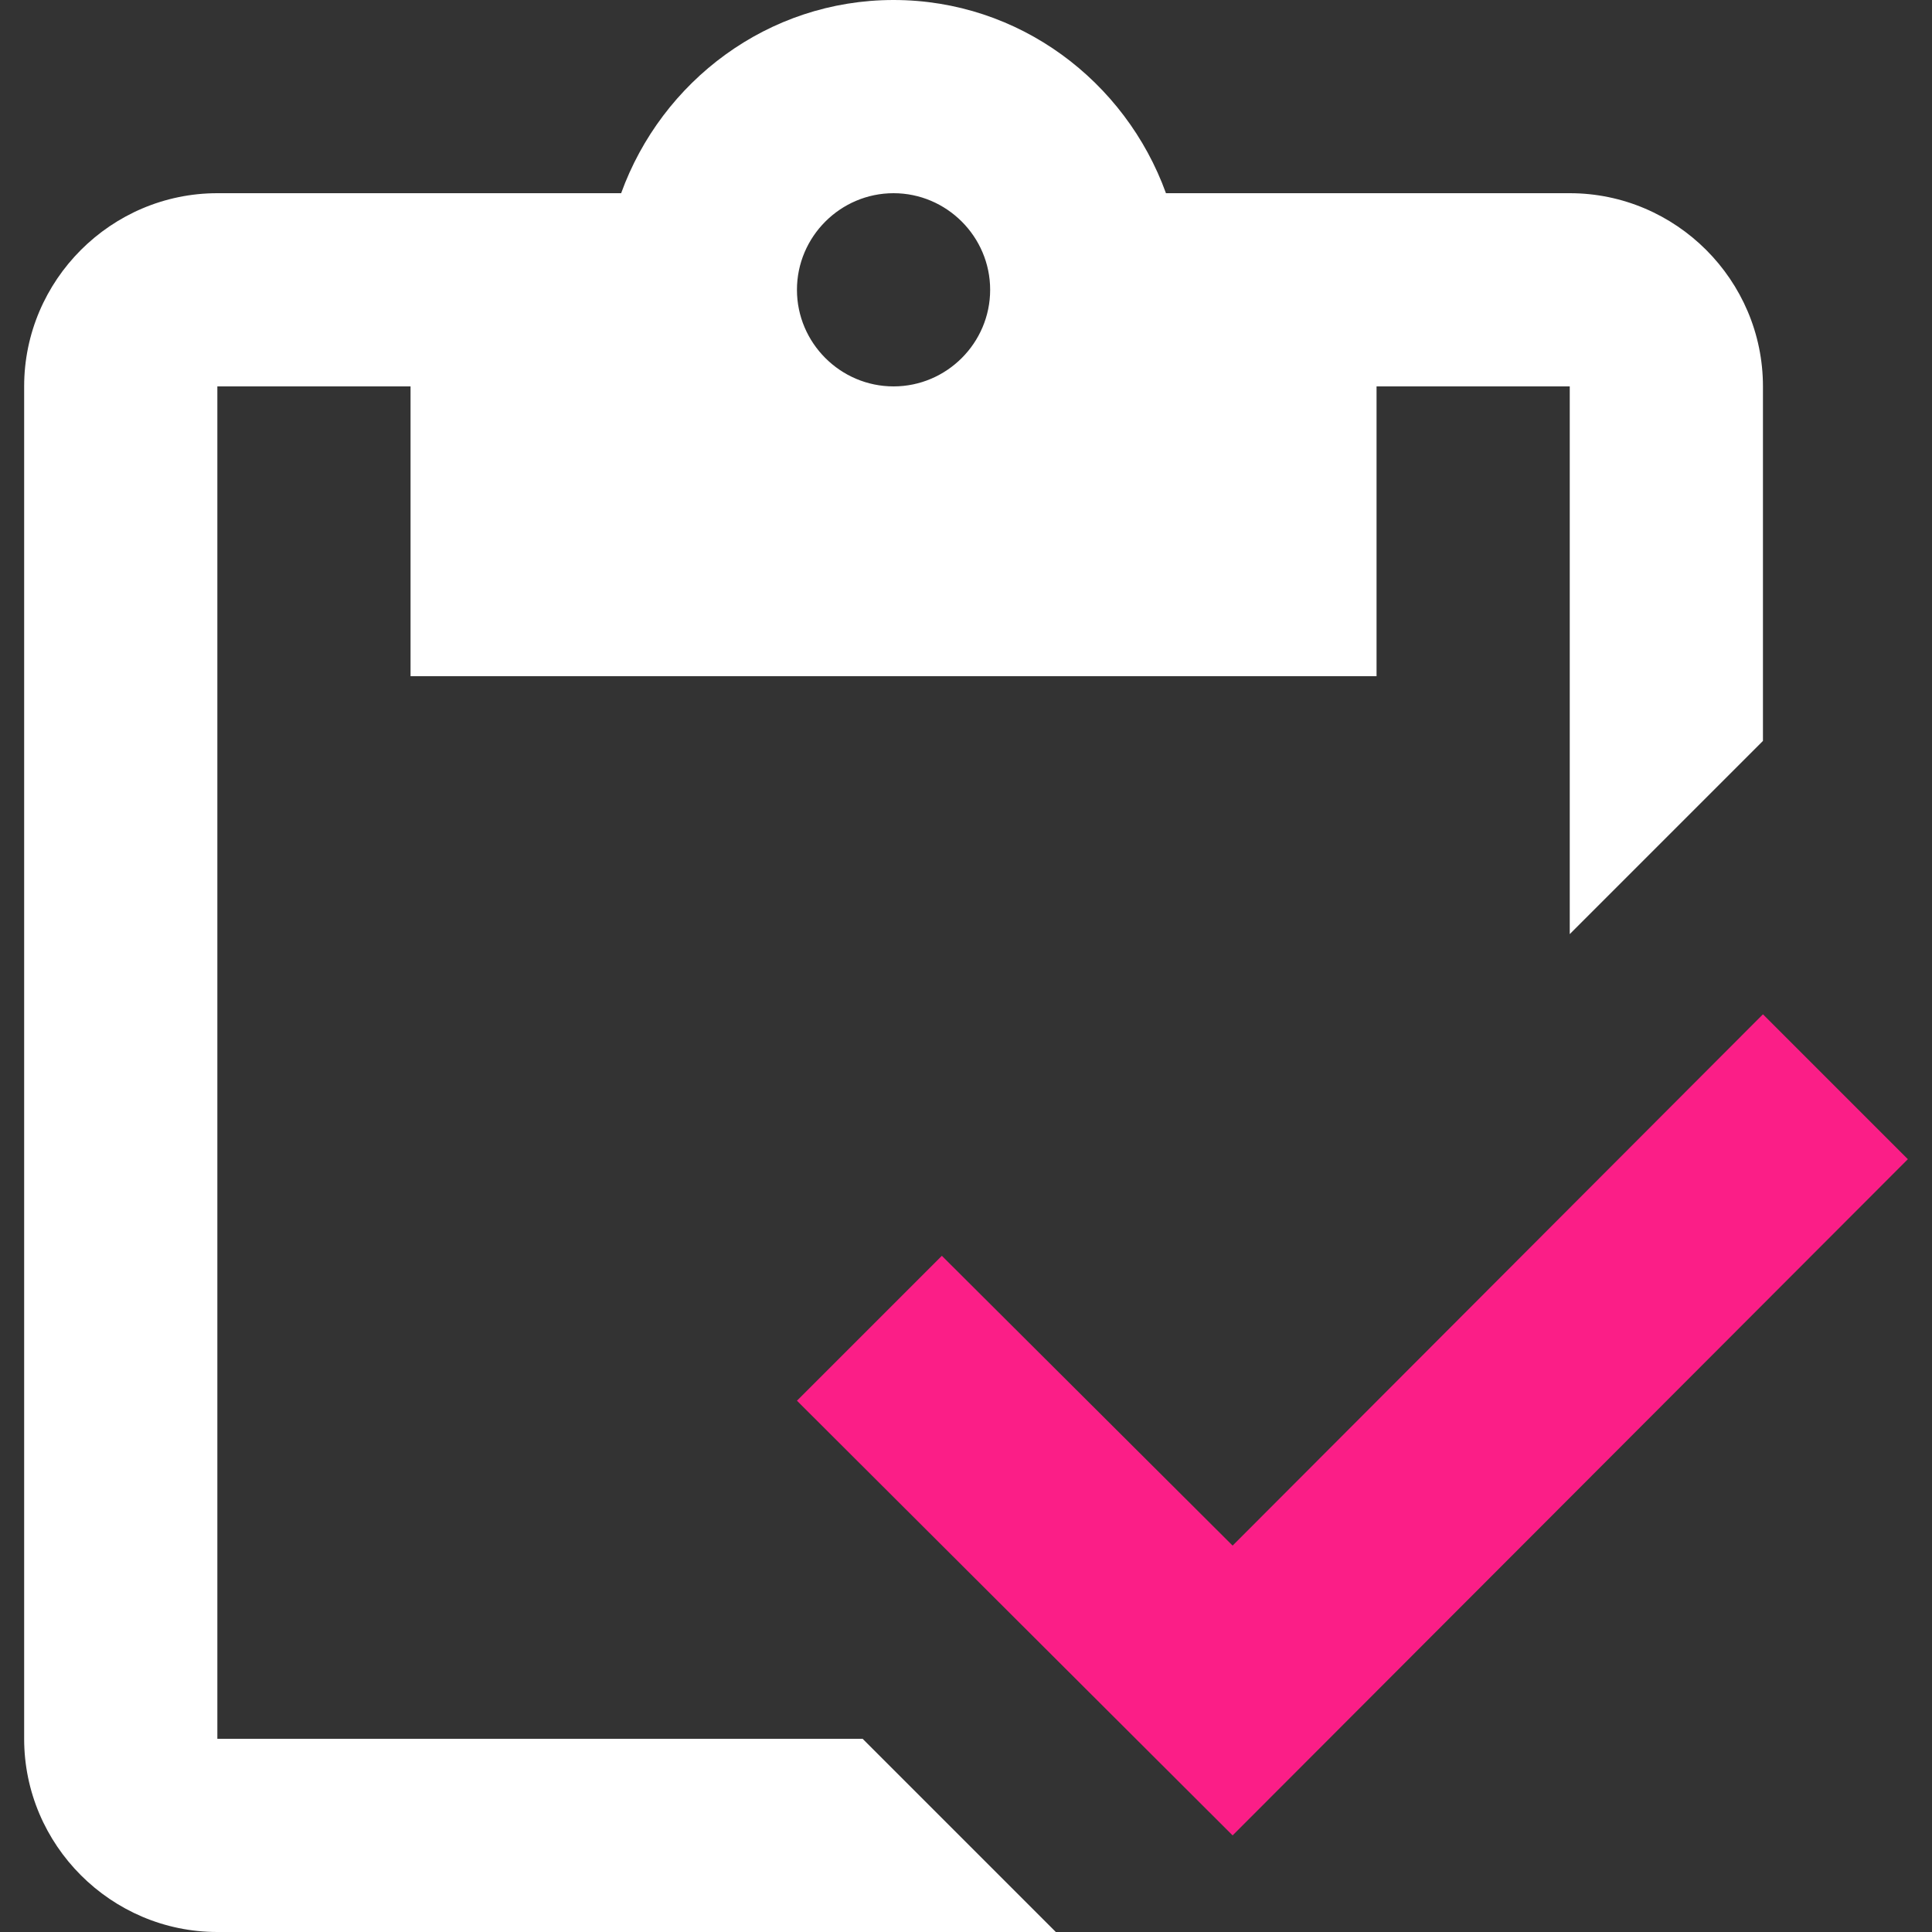
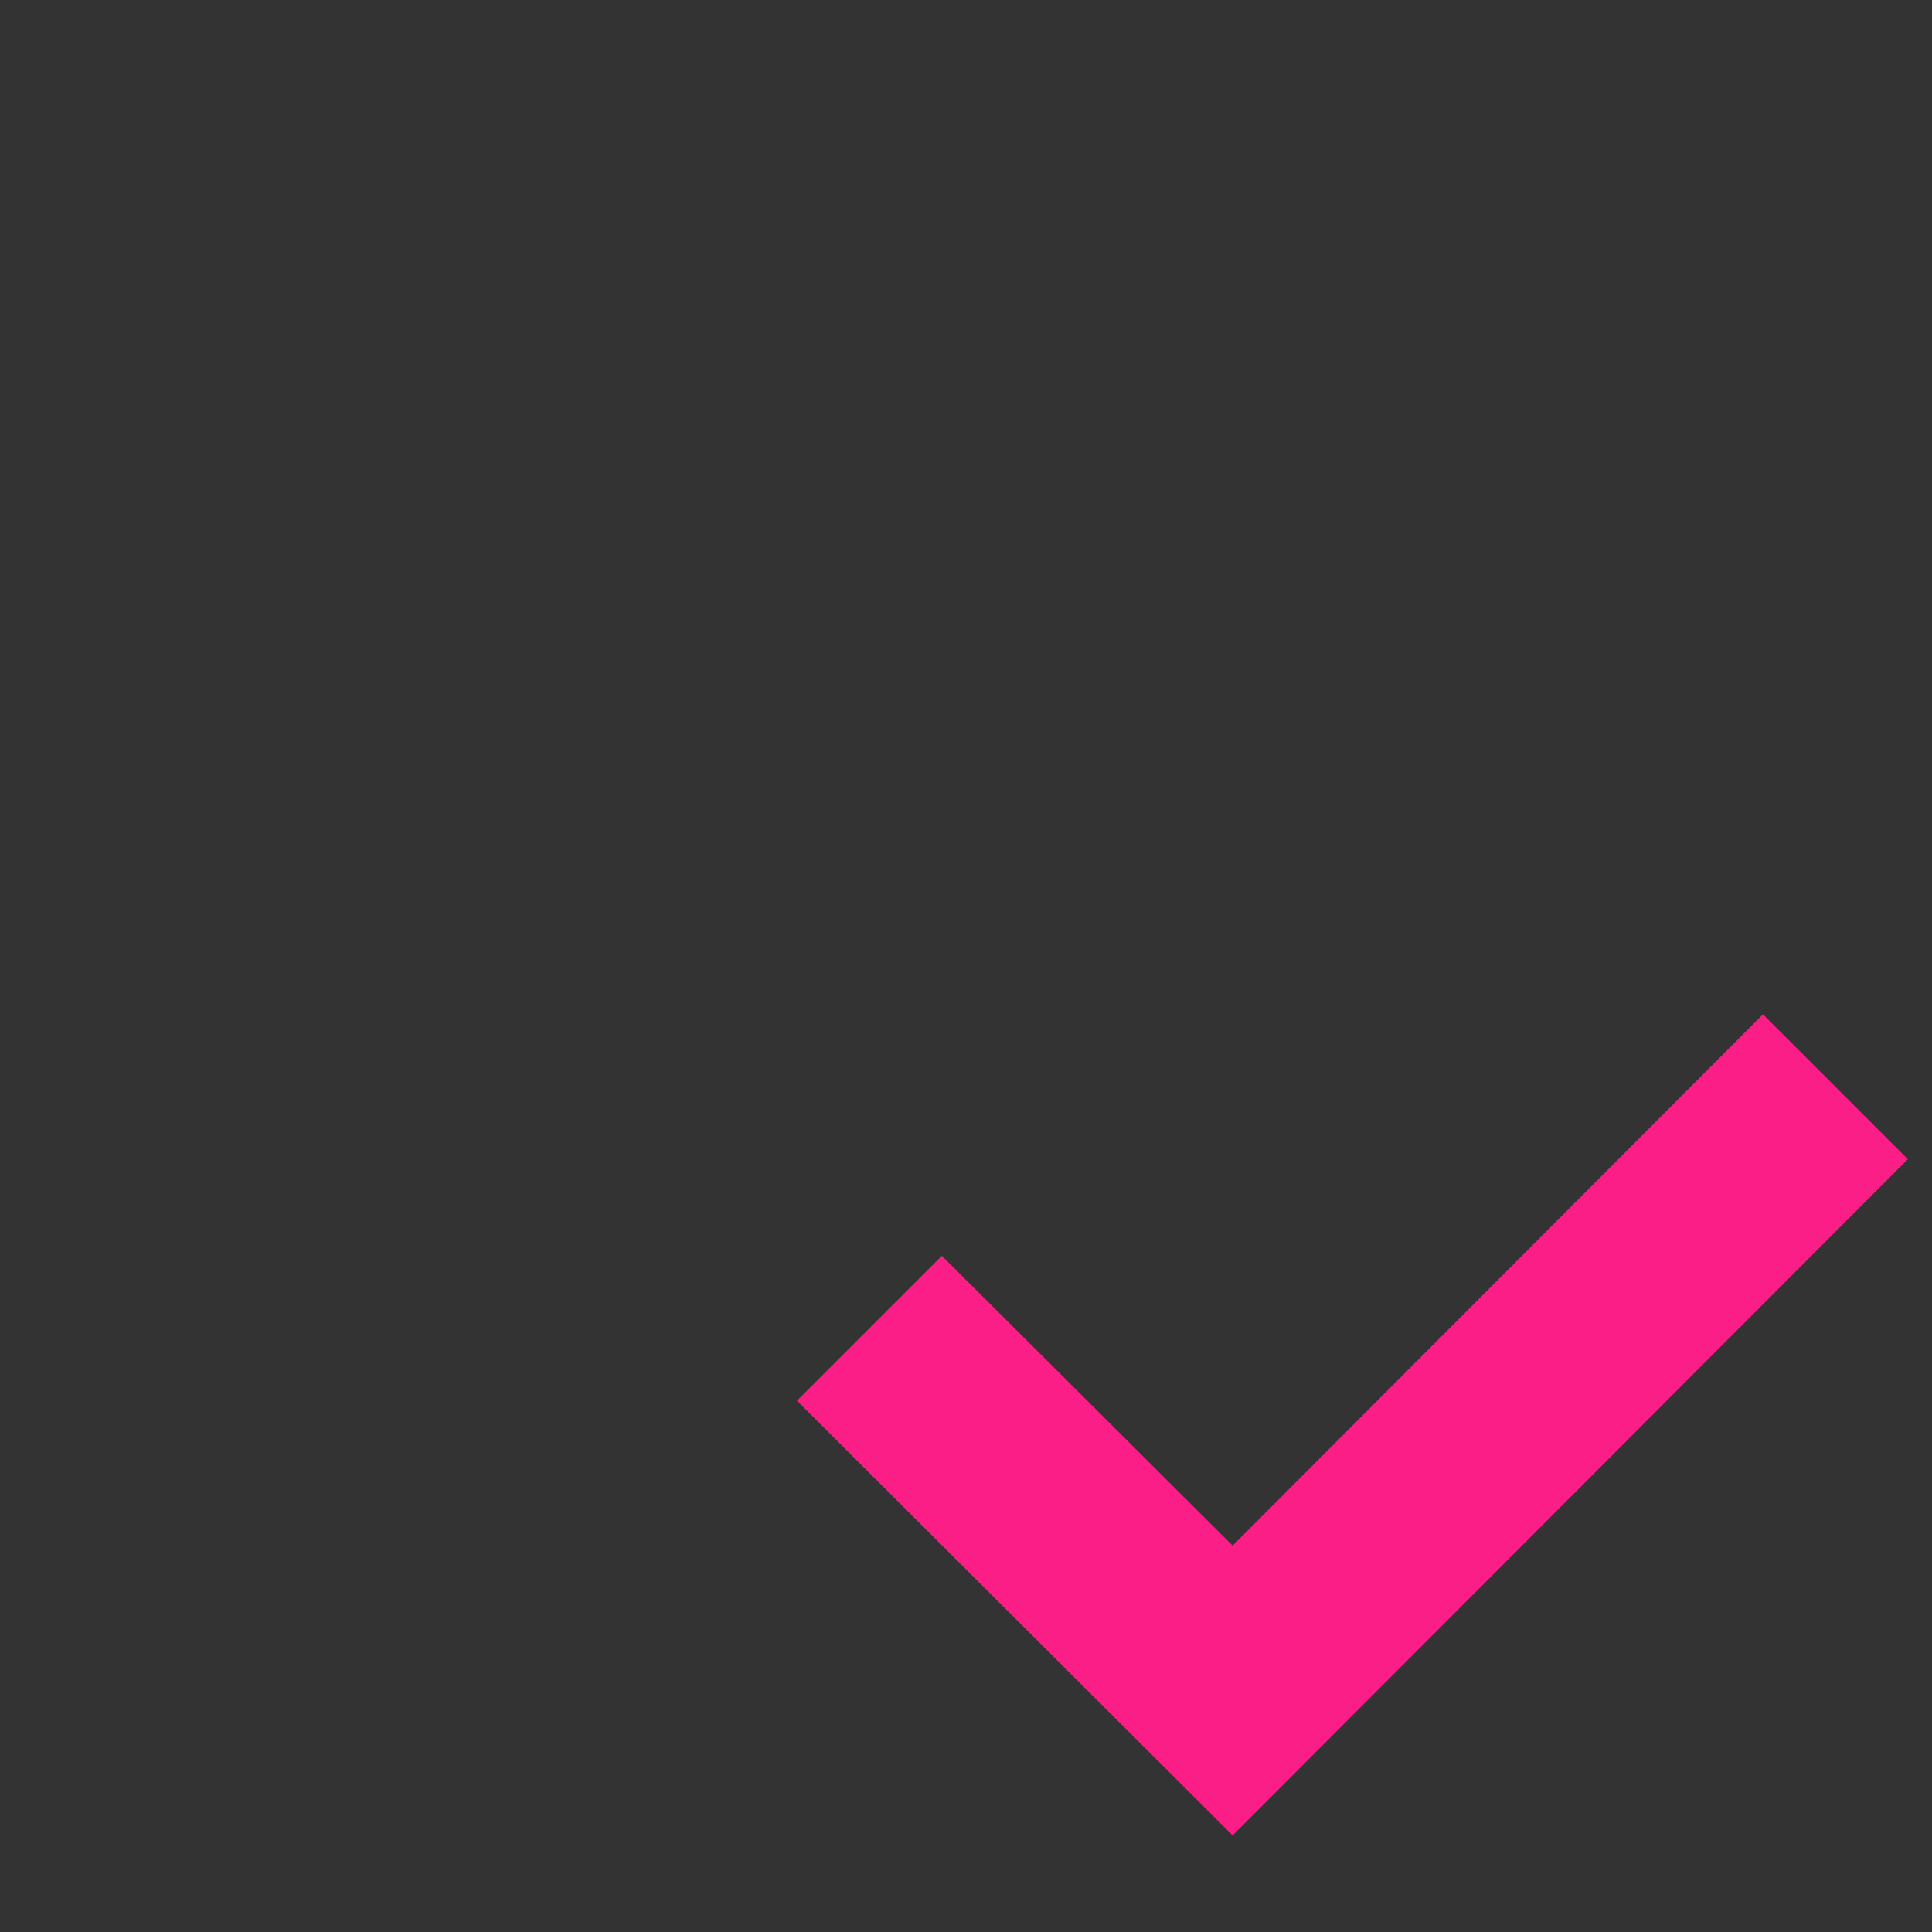
<svg xmlns="http://www.w3.org/2000/svg" width="70" height="70" viewBox="0 0 70 70" fill="none">
  <rect x="0" y="0" width="70" height="70" fill="#333333" stroke="none" />
-   <path d="M63.875 36.75L69.125 42L44.66 66.5L28.875 50.75L34.125 45.5L44.66 56L63.875 36.75Z" fill="#FB1E87" />
-   <path d="M7.875 63V14H14.875V24.5H49.875V14H56.875V33.845L63.875 26.845V14C63.875 10.15 60.725 7 56.875 7H42.245C40.775 2.94 36.925 0 32.375 0C27.825 0 23.975 2.94 22.505 7H7.875C4.025 7 0.875 10.15 0.875 14V63C0.875 66.85 4.025 70 7.875 70H38.255L31.255 63H7.875ZM32.375 7C34.3 7 35.875 8.575 35.875 10.5C35.875 12.425 34.3 14 32.375 14C30.45 14 28.875 12.425 28.875 10.5C28.875 8.575 30.45 7 32.375 7Z" fill="white" />
+   <path d="M63.875 36.75L69.125 42L44.66 66.5L28.875 50.75L34.125 45.5L44.66 56Z" fill="#FB1E87" />
</svg>